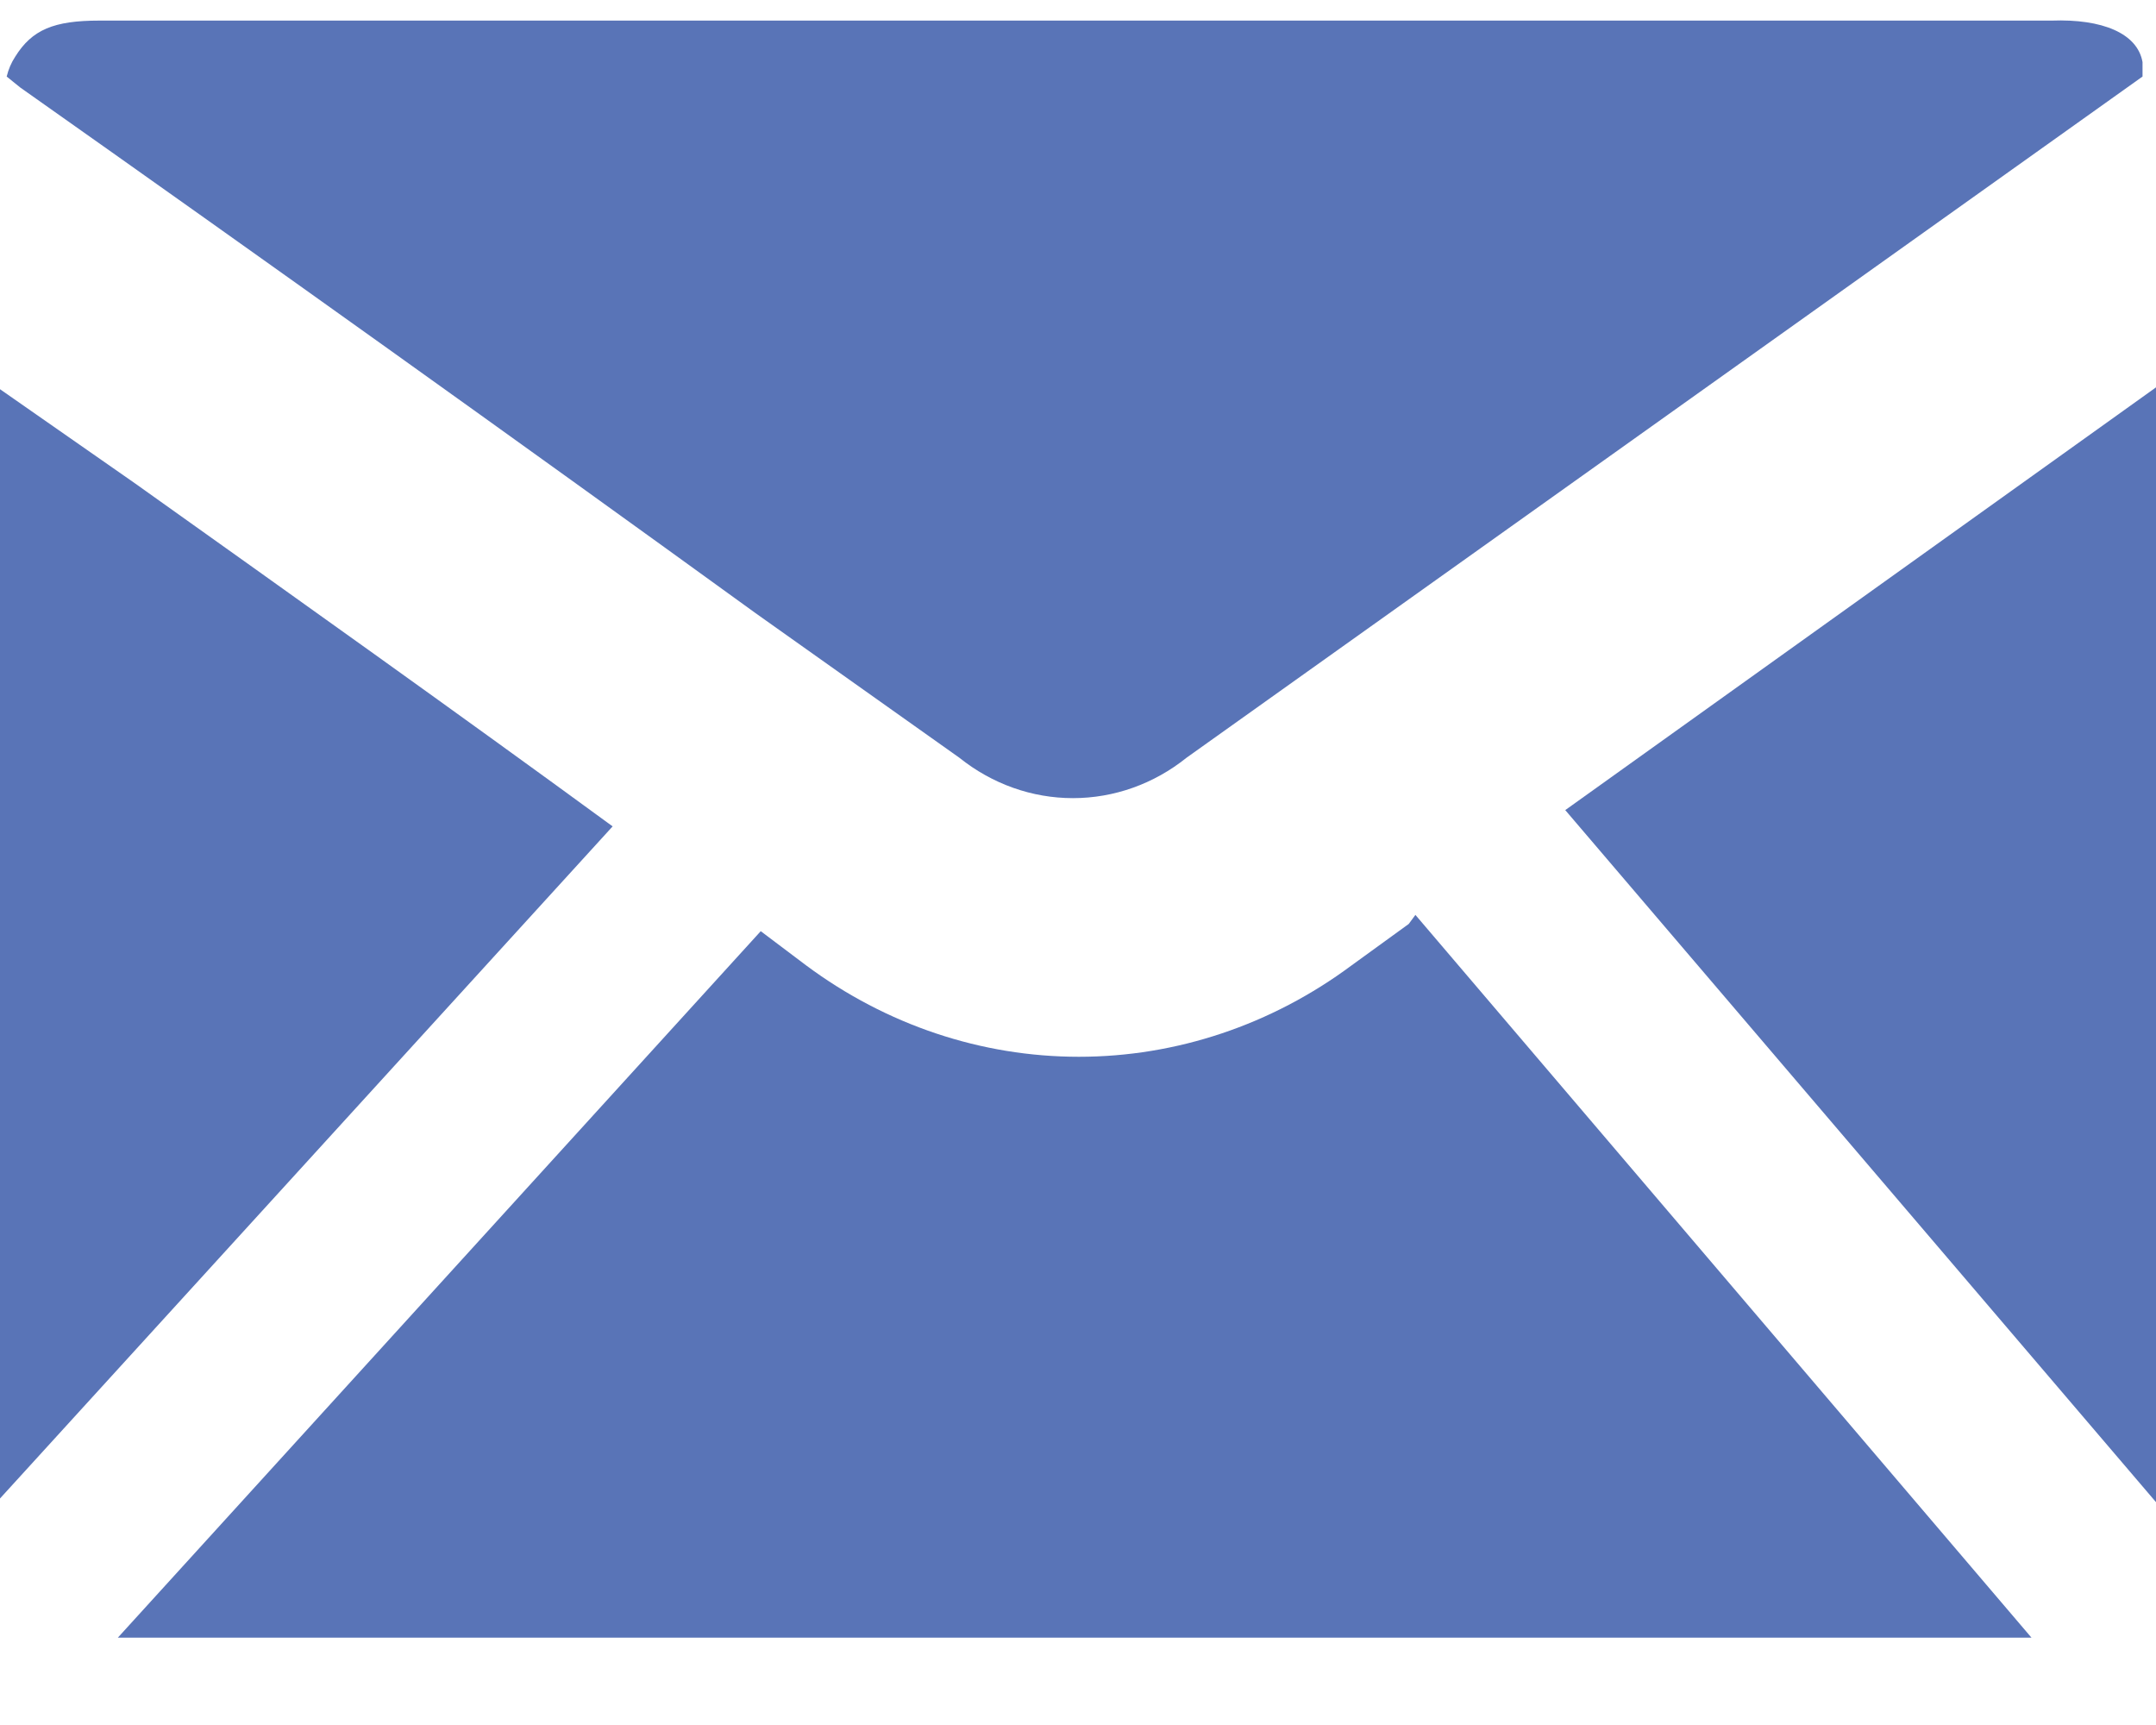
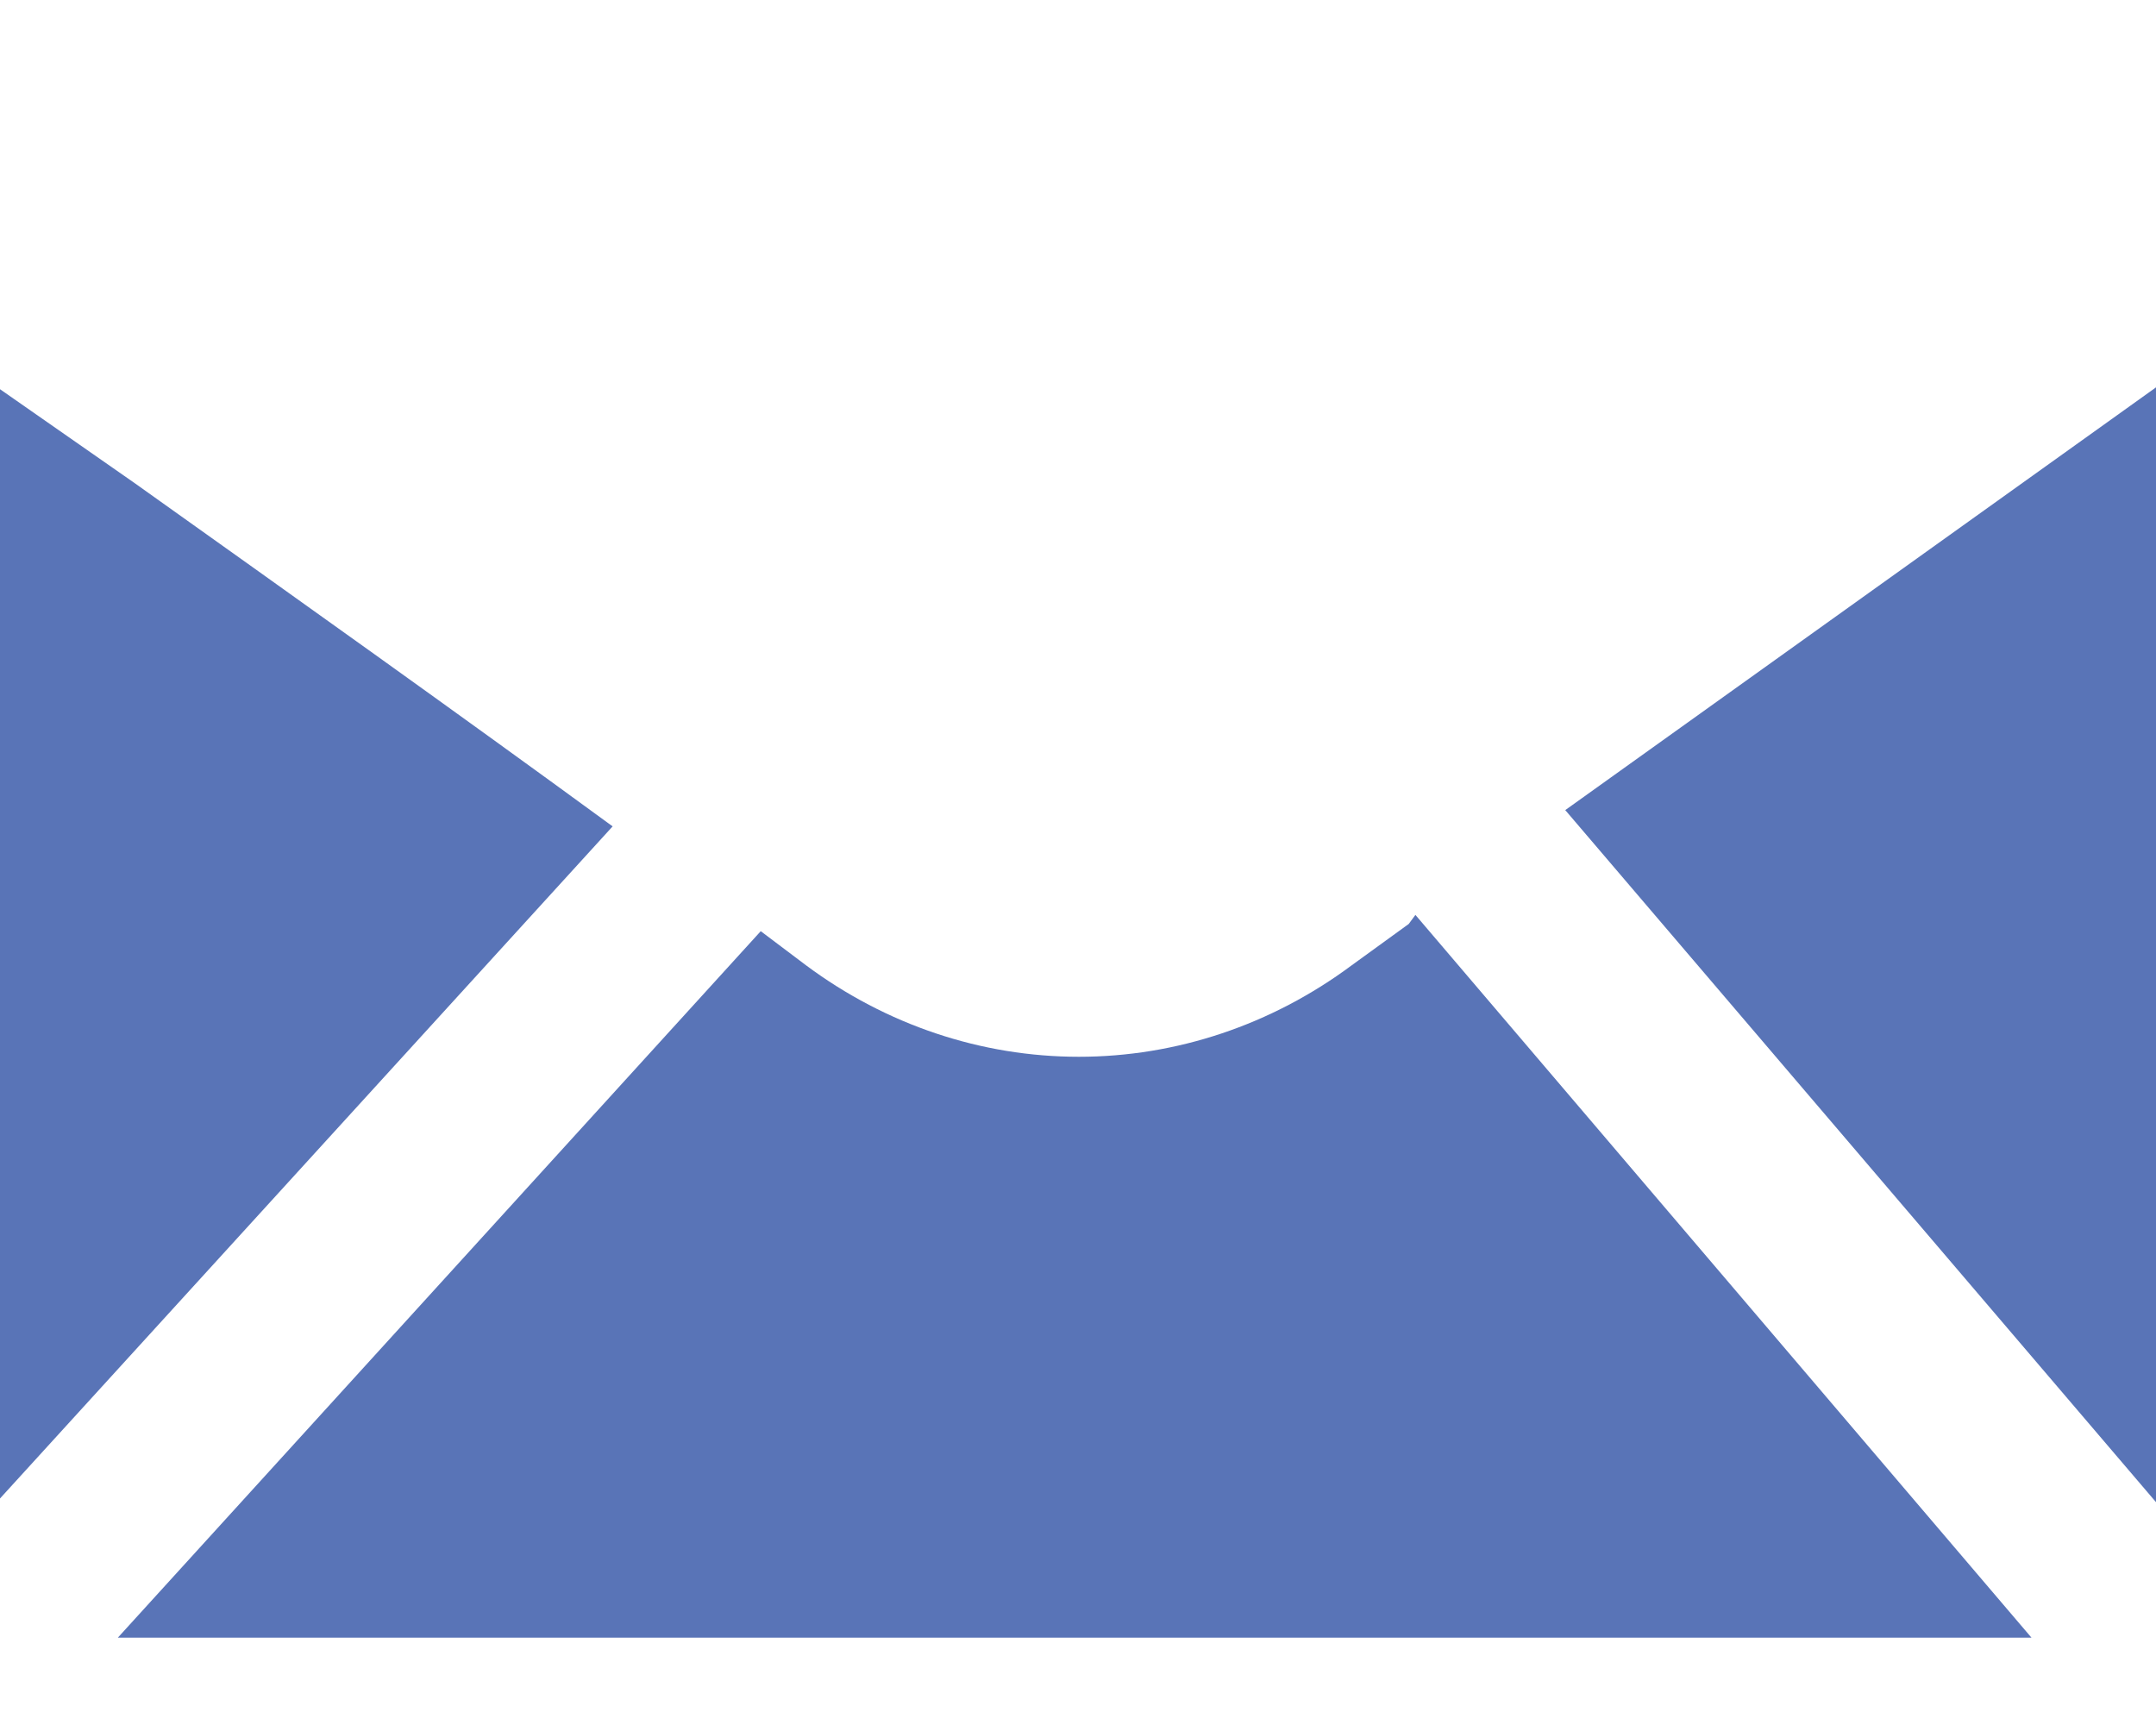
<svg xmlns="http://www.w3.org/2000/svg" width="20" height="16" viewBox="0 0 20 16" fill="none">
  <path d="M13.068 8.57L12.537 8.955C11.794 9.507 10.911 9.802 10.008 9.802C9.104 9.802 8.222 9.507 7.479 8.955L7.057 8.637L1.093 15.19H18.845L13.13 8.486L13.068 8.57Z" fill="#5974B7" />
-   <path d="M19.032 0.191H0.921C0.5 0.191 0.297 0.275 0.141 0.526C0.104 0.582 0.078 0.644 0.062 0.71L0.187 0.811C2.467 2.42 4.741 4.045 7.01 5.688L8.899 7.028C9.204 7.272 9.573 7.403 9.953 7.403C10.333 7.403 10.703 7.272 11.007 7.028L19.875 0.71V0.576C19.828 0.308 19.5 0.174 19.032 0.191Z" fill="#5974B7" />
  <path d="M0 13.899L5.683 7.665C4.215 6.592 2.732 5.537 1.249 4.481L0 3.61V13.899Z" fill="#5974B7" />
  <path d="M14.52 7.514L20 13.933V12.257C20 9.374 20 6.475 20 3.593L14.52 7.514Z" fill="#5974B7" />
</svg>